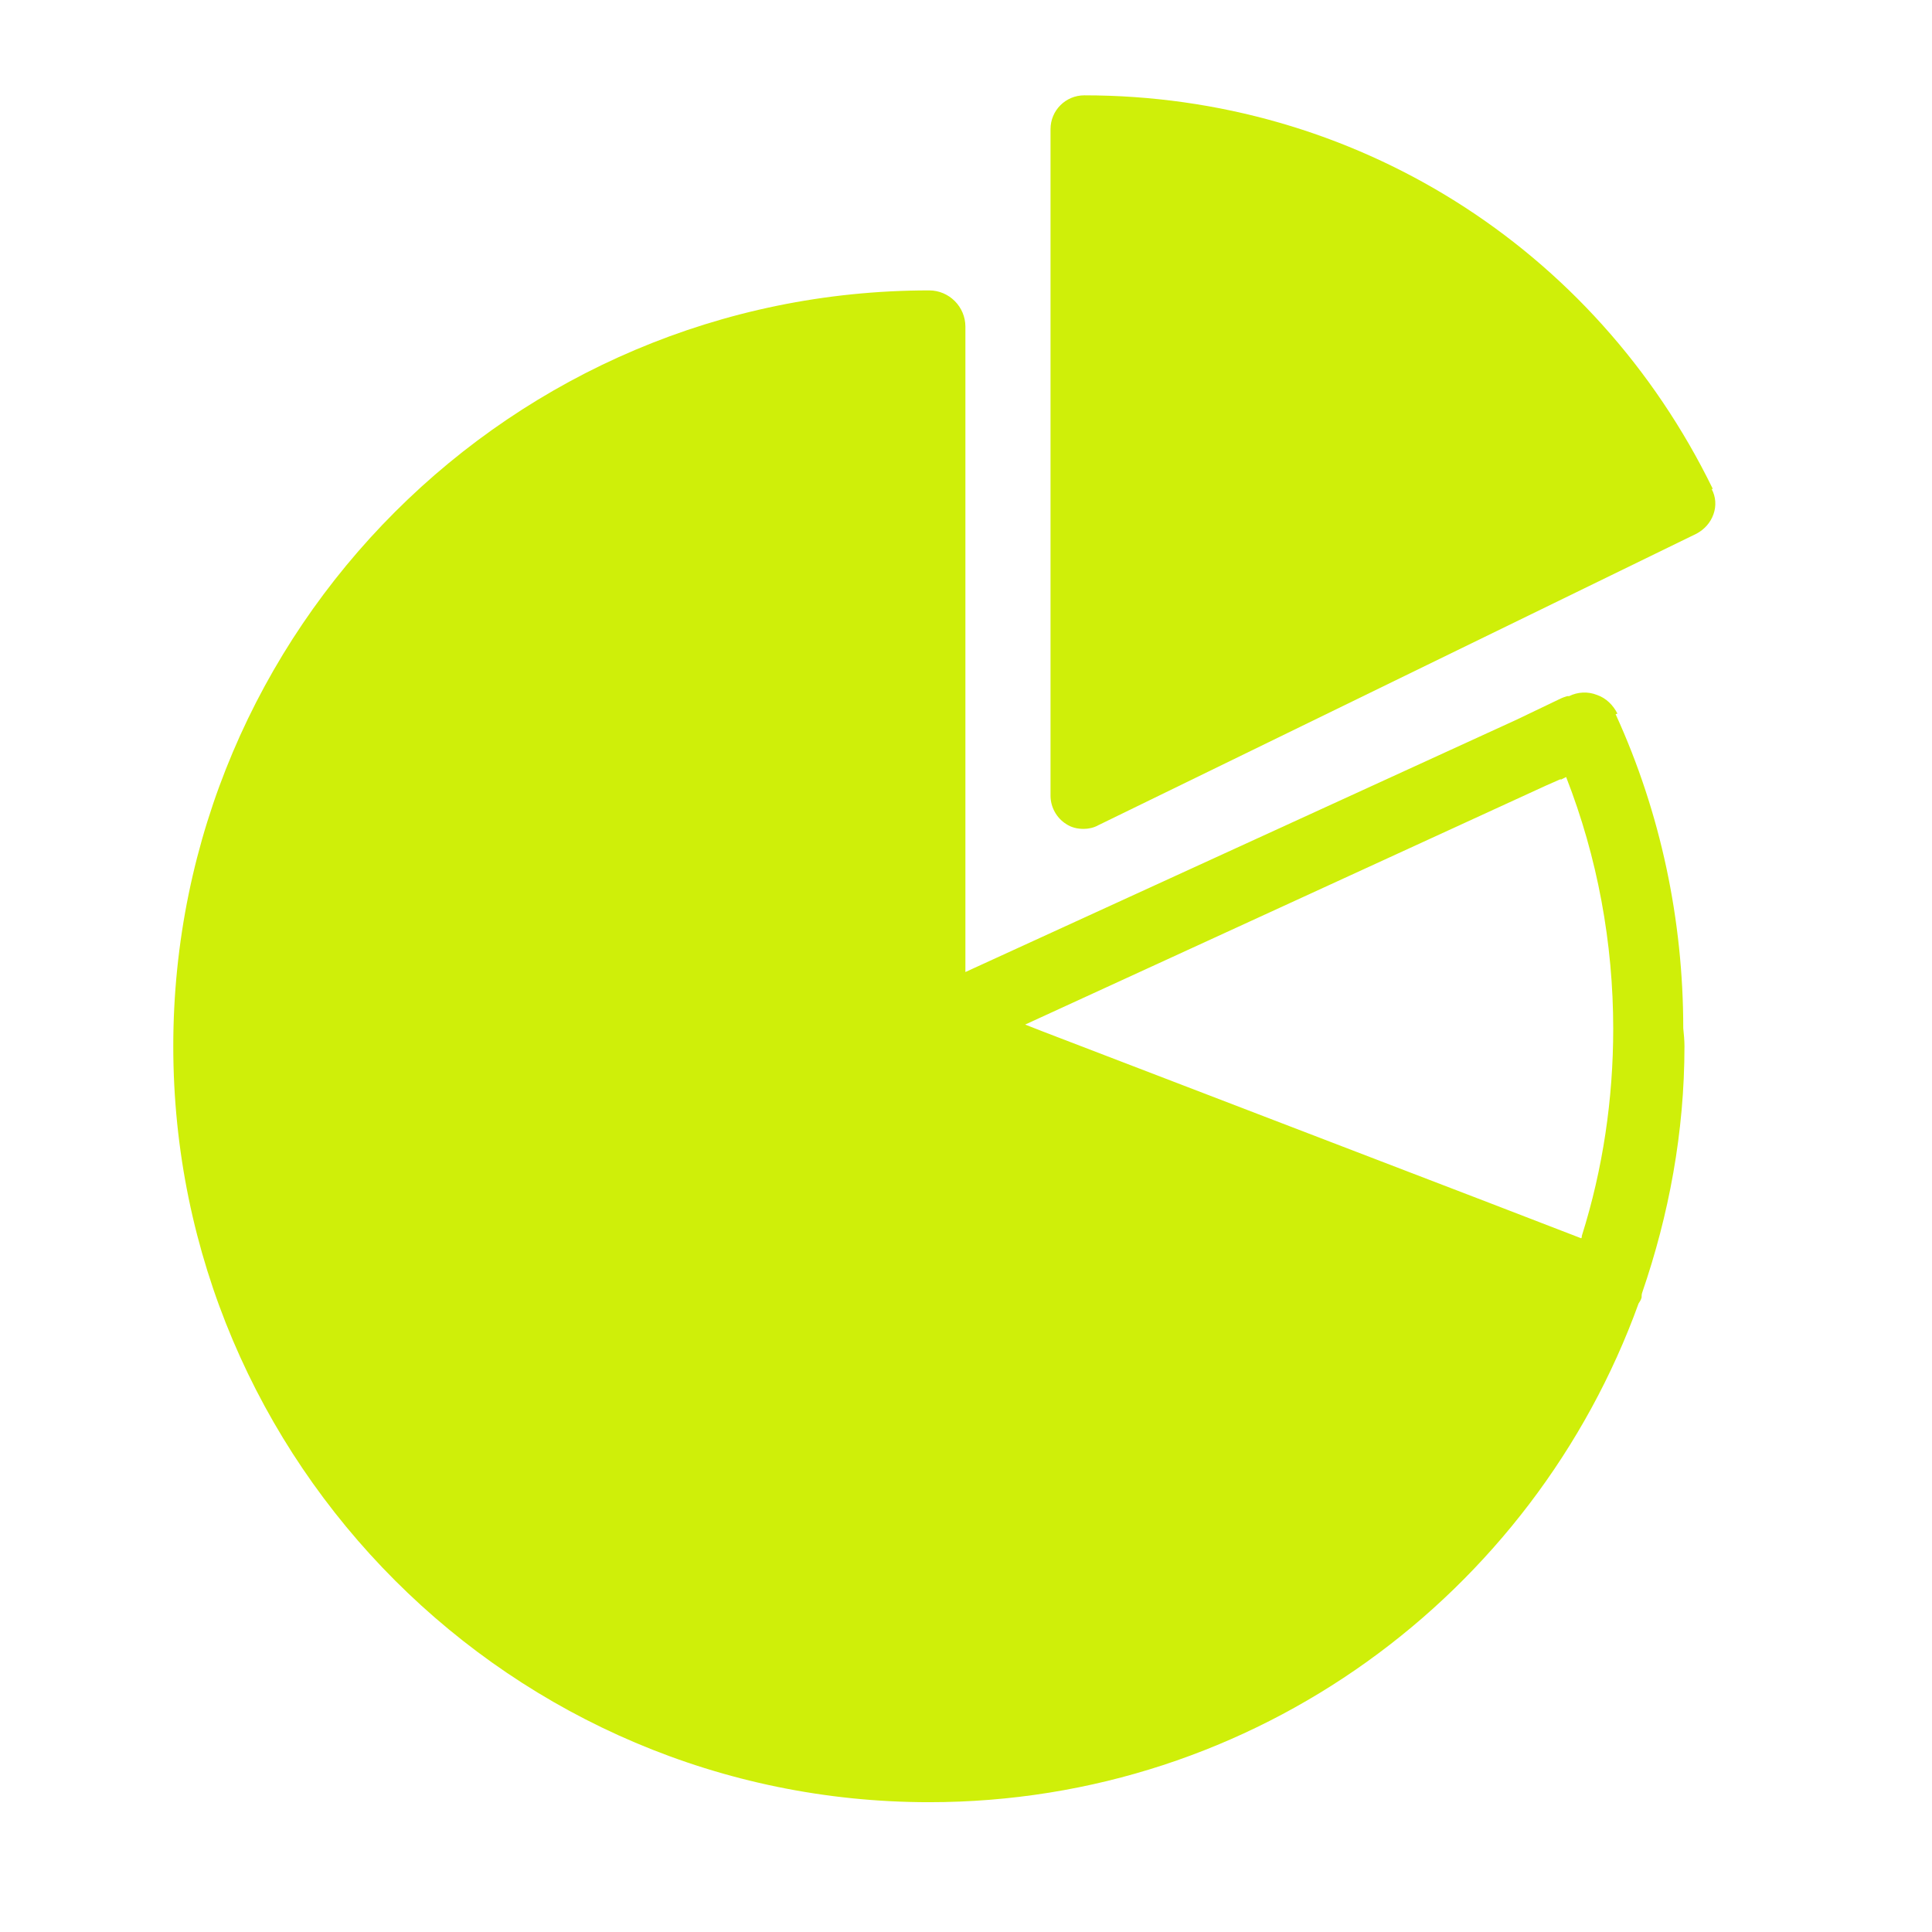
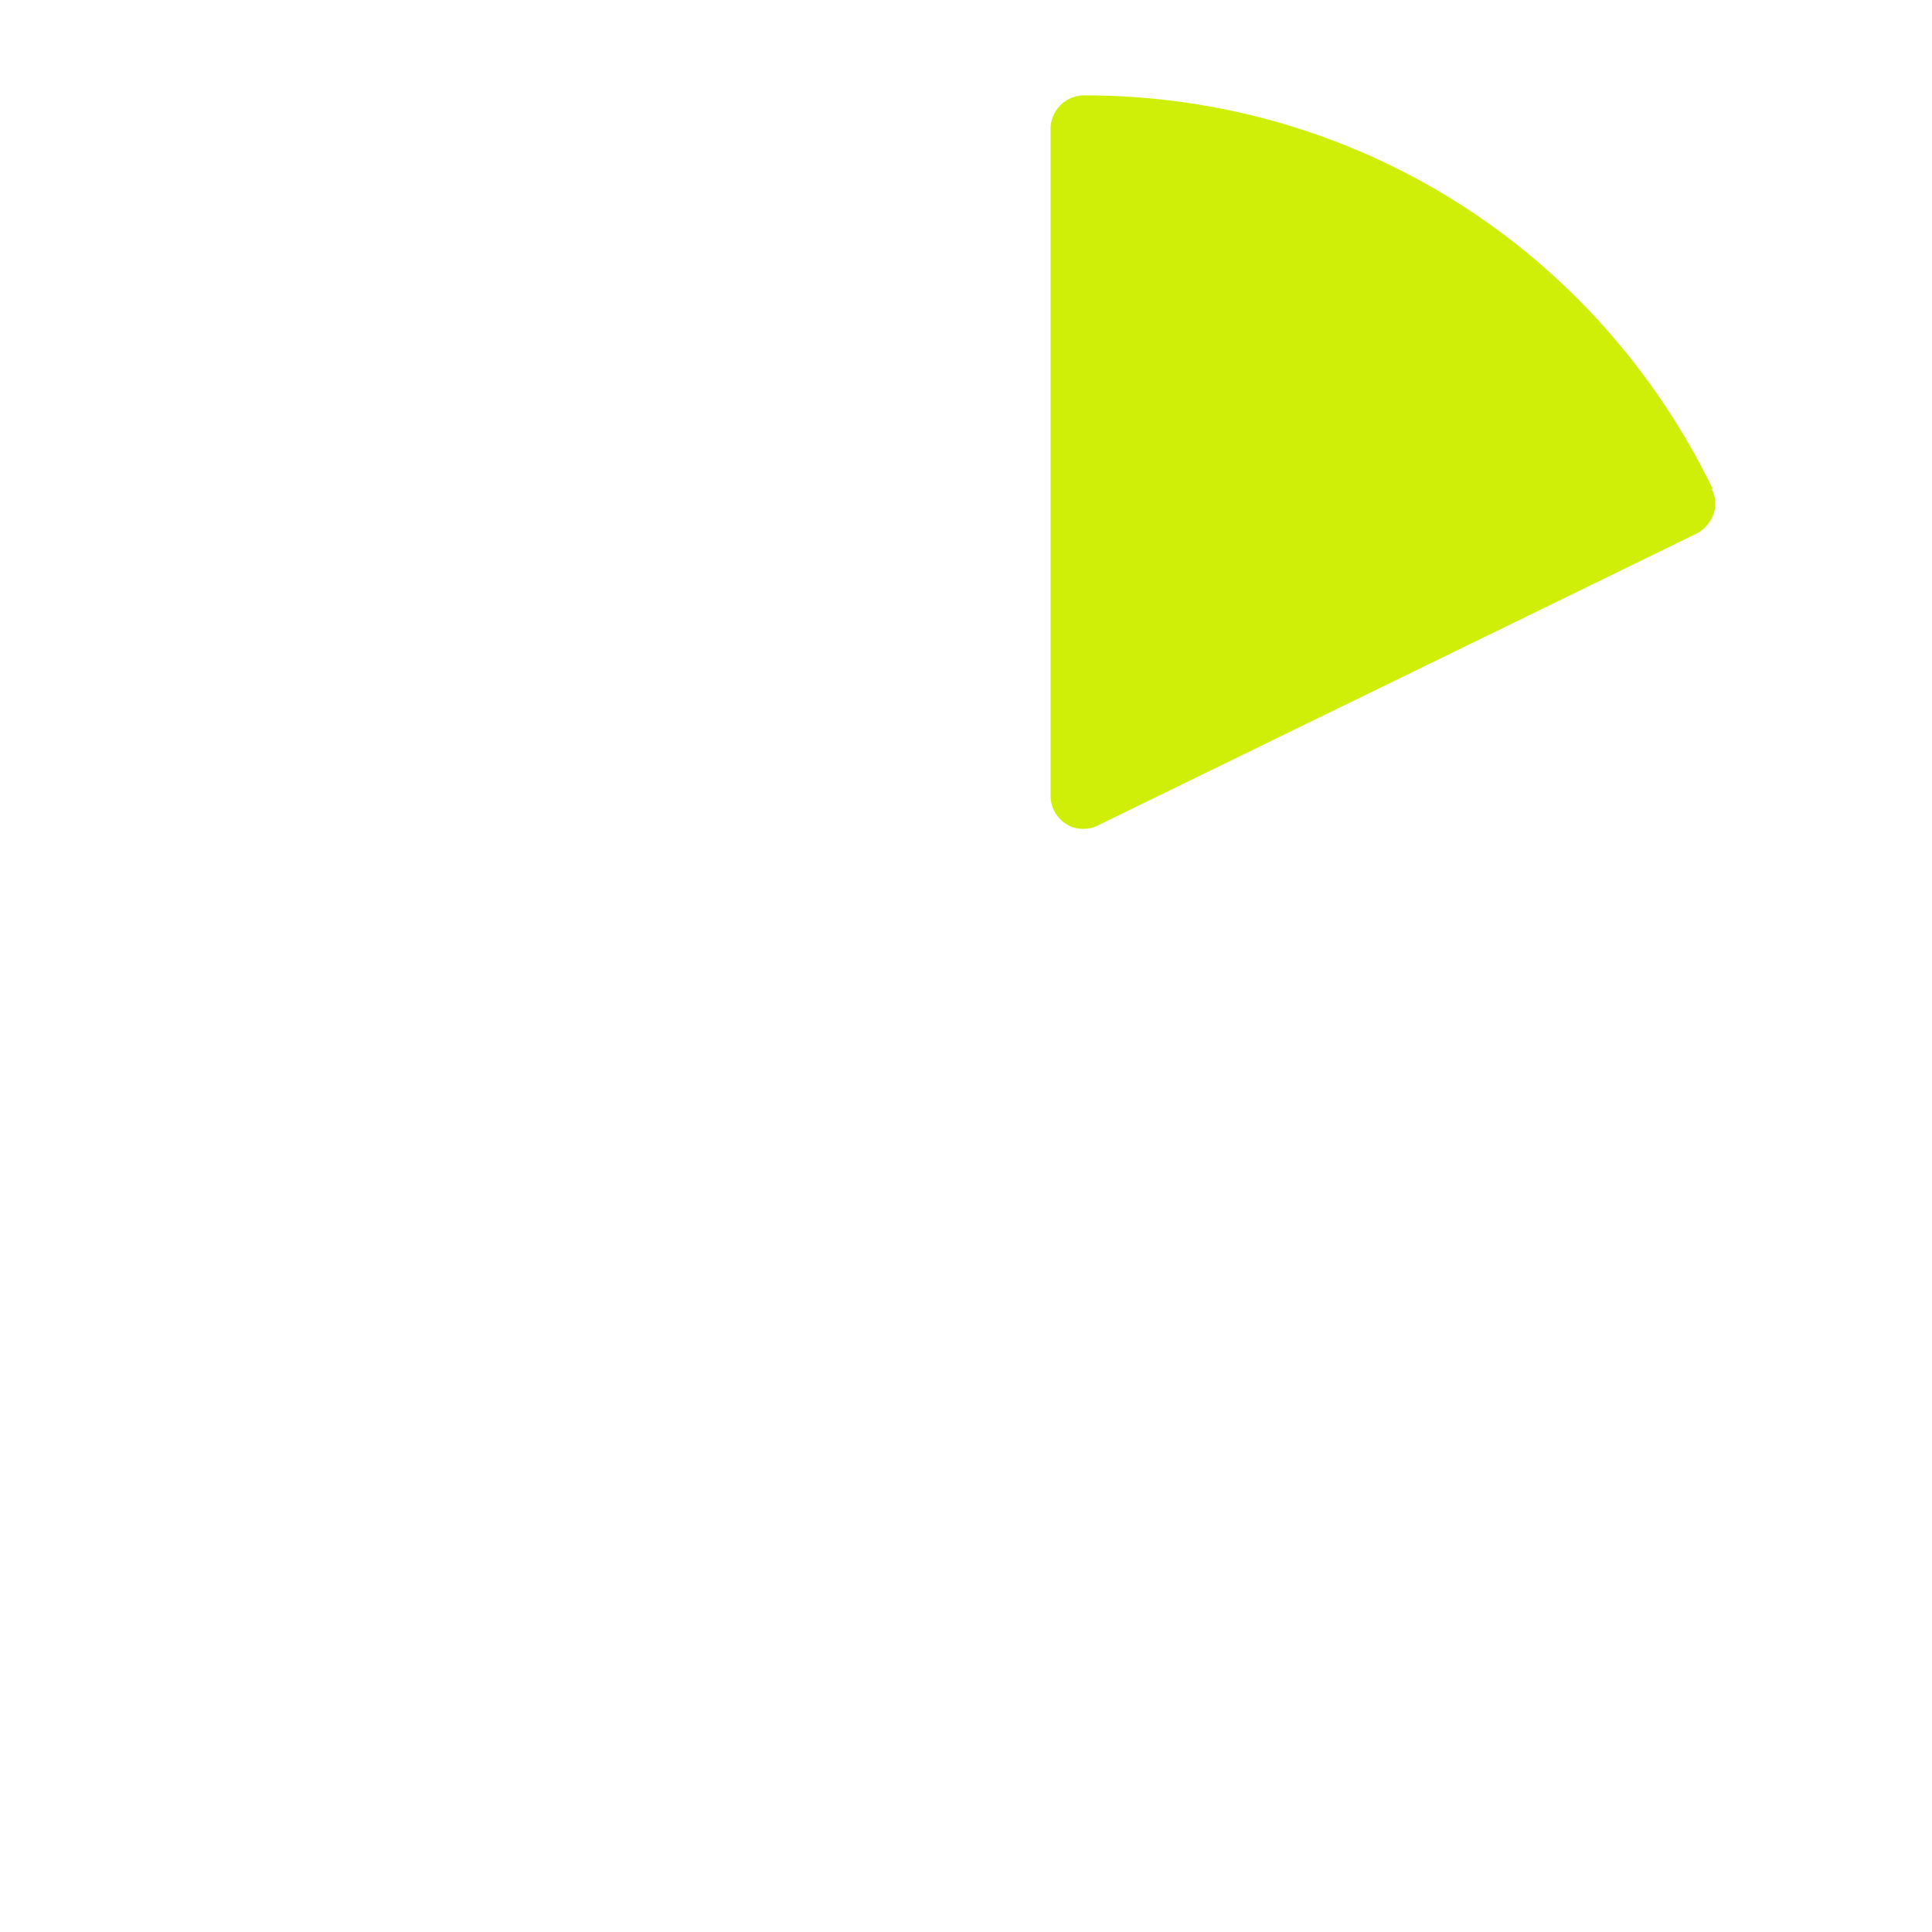
<svg xmlns="http://www.w3.org/2000/svg" width="32" height="32" viewBox="0 0 32 32" fill="none">
-   <path d="M26.79 11.82C26.72 11.68 26.6 11.56 26.45 11.51C26.3 11.45 26.13 11.46 25.99 11.53H25.96C25.96 11.53 25.89 11.55 25.85 11.57L25.12 11.92L15.99 16.1V5.41C15.99 5.08 15.72 4.81 15.39 4.81C8.49 4.81 2.87 10.42 2.87 17.33C2.87 24.23 8.49 29.85 15.39 29.85C20.8 29.85 25.4 26.4 27.14 21.59C27.16 21.56 27.18 21.53 27.19 21.49C27.19 21.46 27.19 21.44 27.2 21.41C27.64 20.13 27.9 18.76 27.9 17.33C27.9 17.23 27.89 17.13 27.88 17.03C27.88 15.25 27.51 13.47 26.76 11.83L26.79 11.82ZM25.84 12.92L25.94 12.87C26.46 14.2 26.72 15.62 26.72 17.04C26.72 18.2 26.55 19.36 26.2 20.47C26.2 20.48 26.2 20.5 26.19 20.51L24.66 19.92L17.26 17.08L16.98 16.97L25.61 13.01L25.86 12.9L25.84 12.92Z" fill="#CFEF09" />
  <path d="M28.37 8.099C26.41 4.079 22.42 1.579 17.96 1.579C17.65 1.579 17.4 1.829 17.4 2.139V13.179C17.4 13.369 17.5 13.549 17.66 13.649C17.75 13.709 17.85 13.729 17.95 13.729C18.03 13.729 18.12 13.709 18.19 13.669L28.1 8.839C28.23 8.769 28.33 8.659 28.38 8.519C28.43 8.379 28.42 8.229 28.35 8.099H28.37Z" fill="#CFEF09" />
</svg>